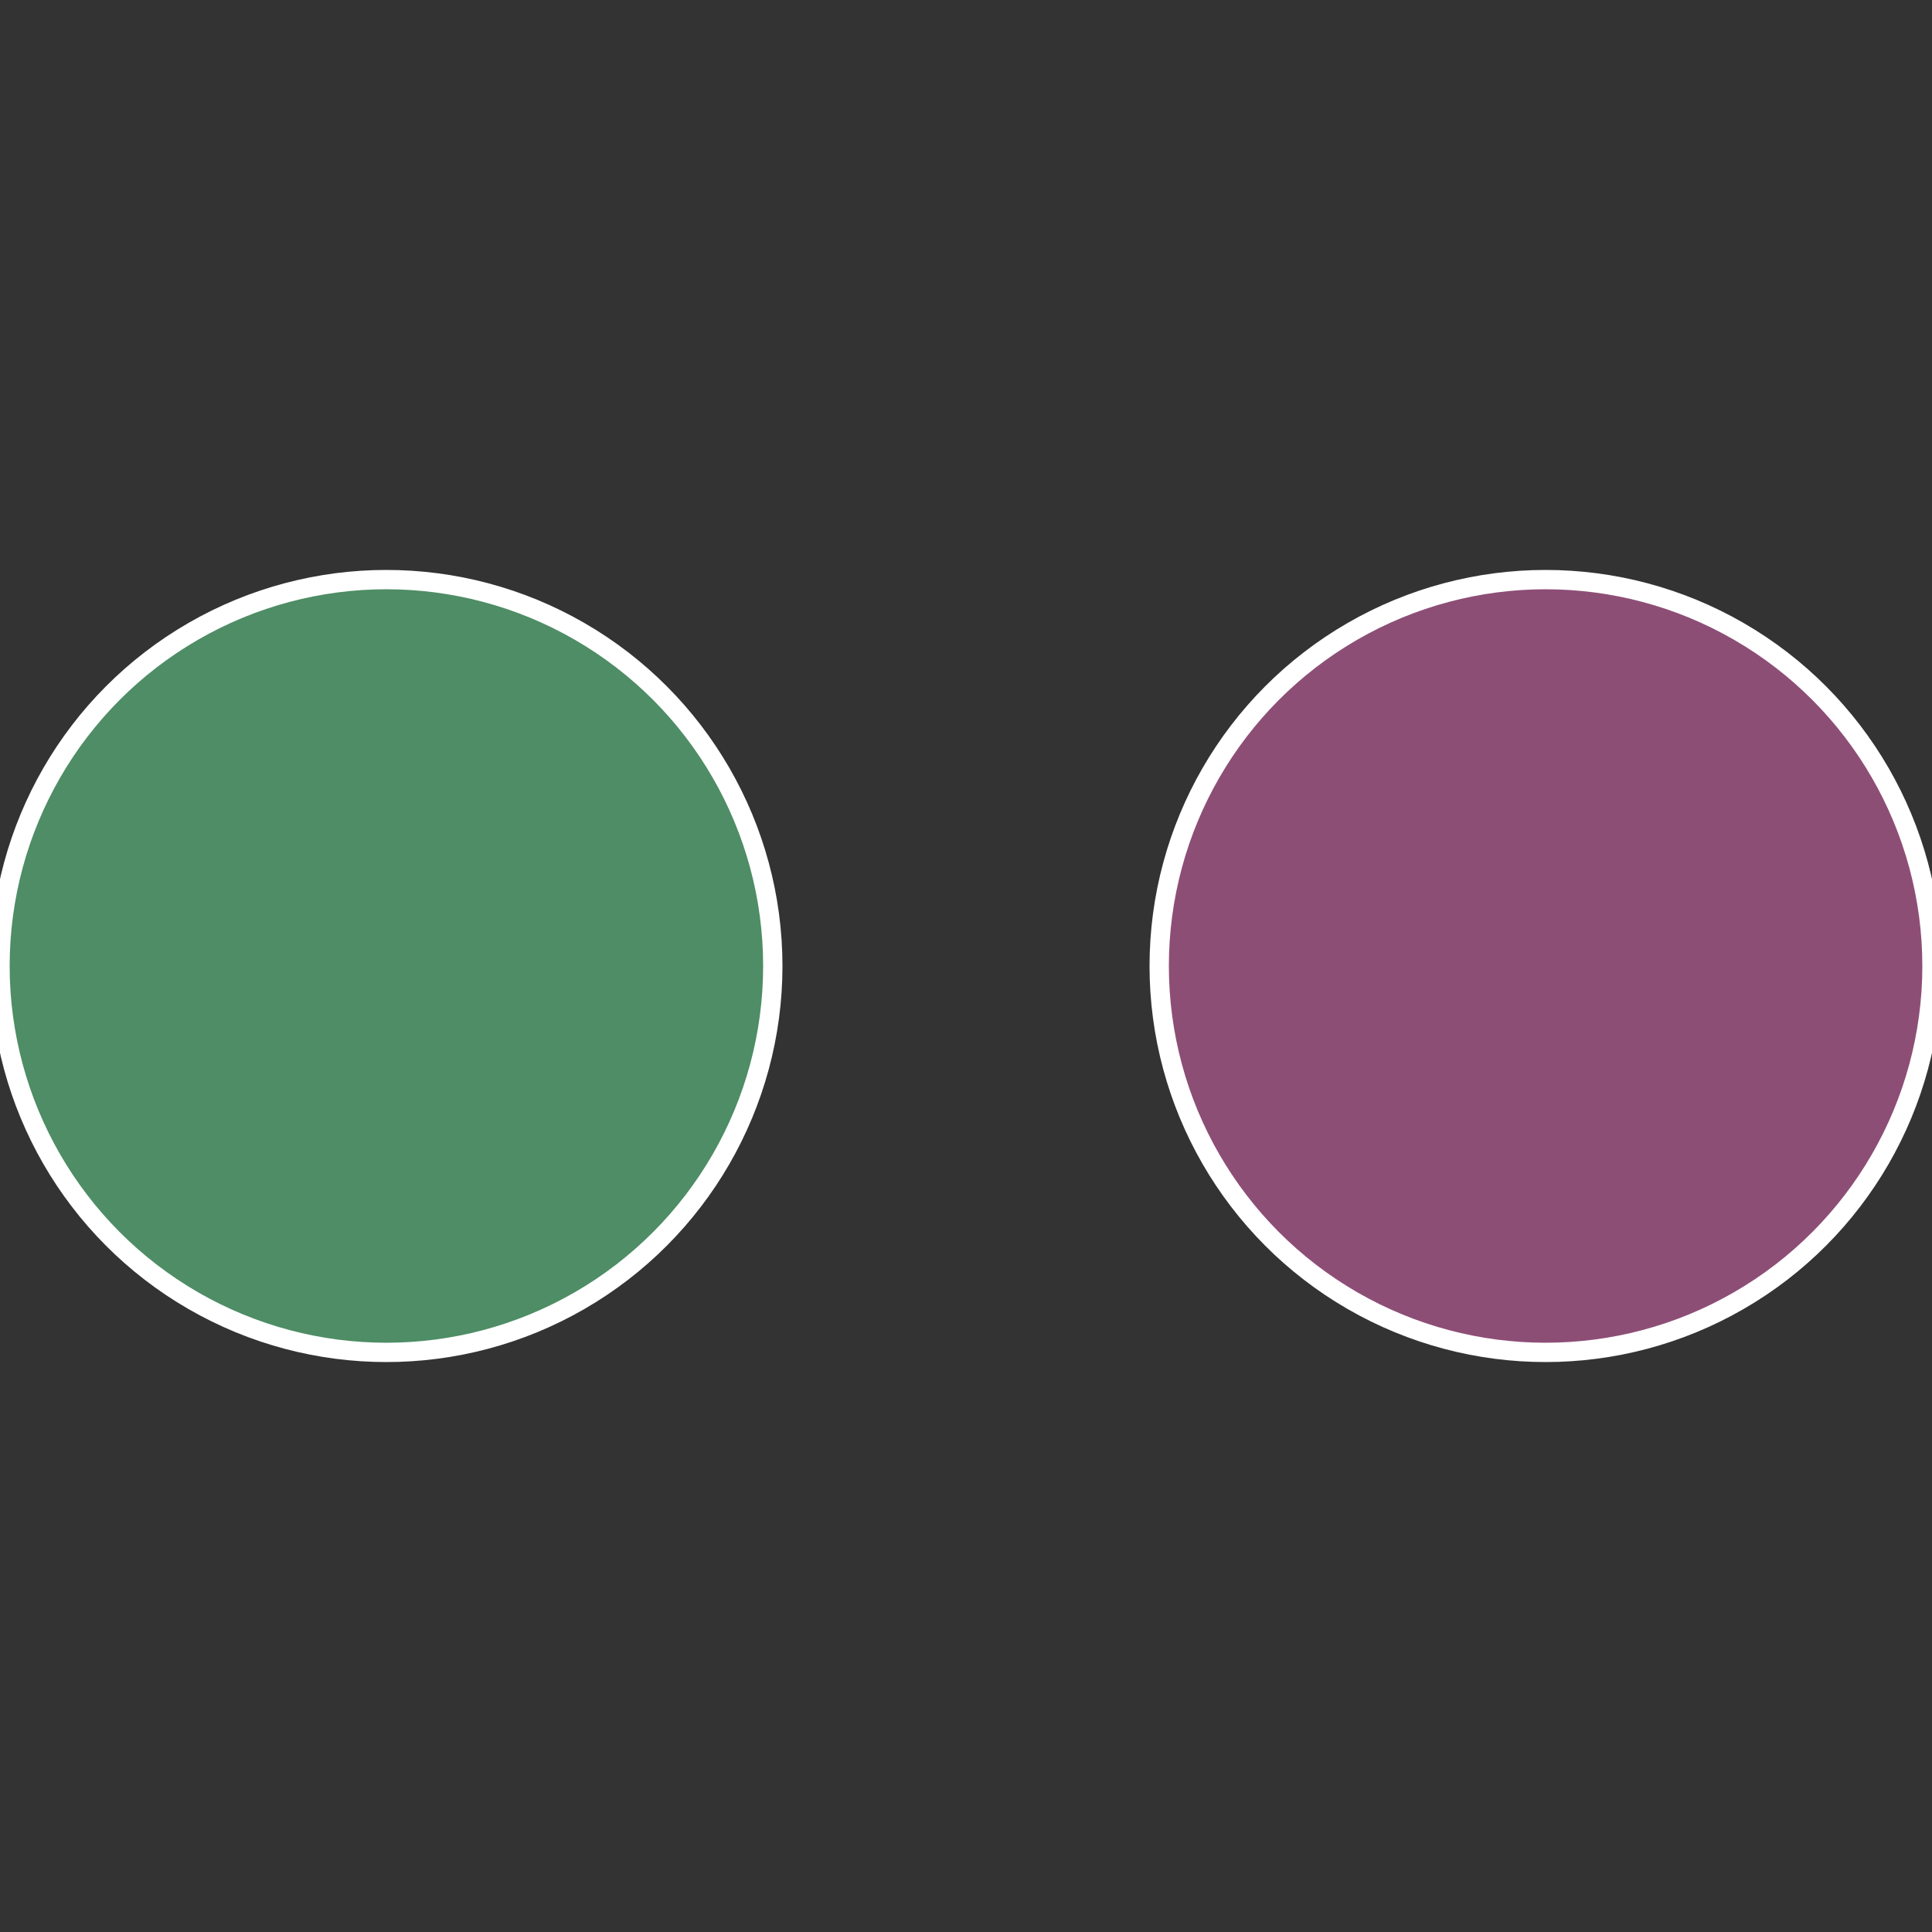
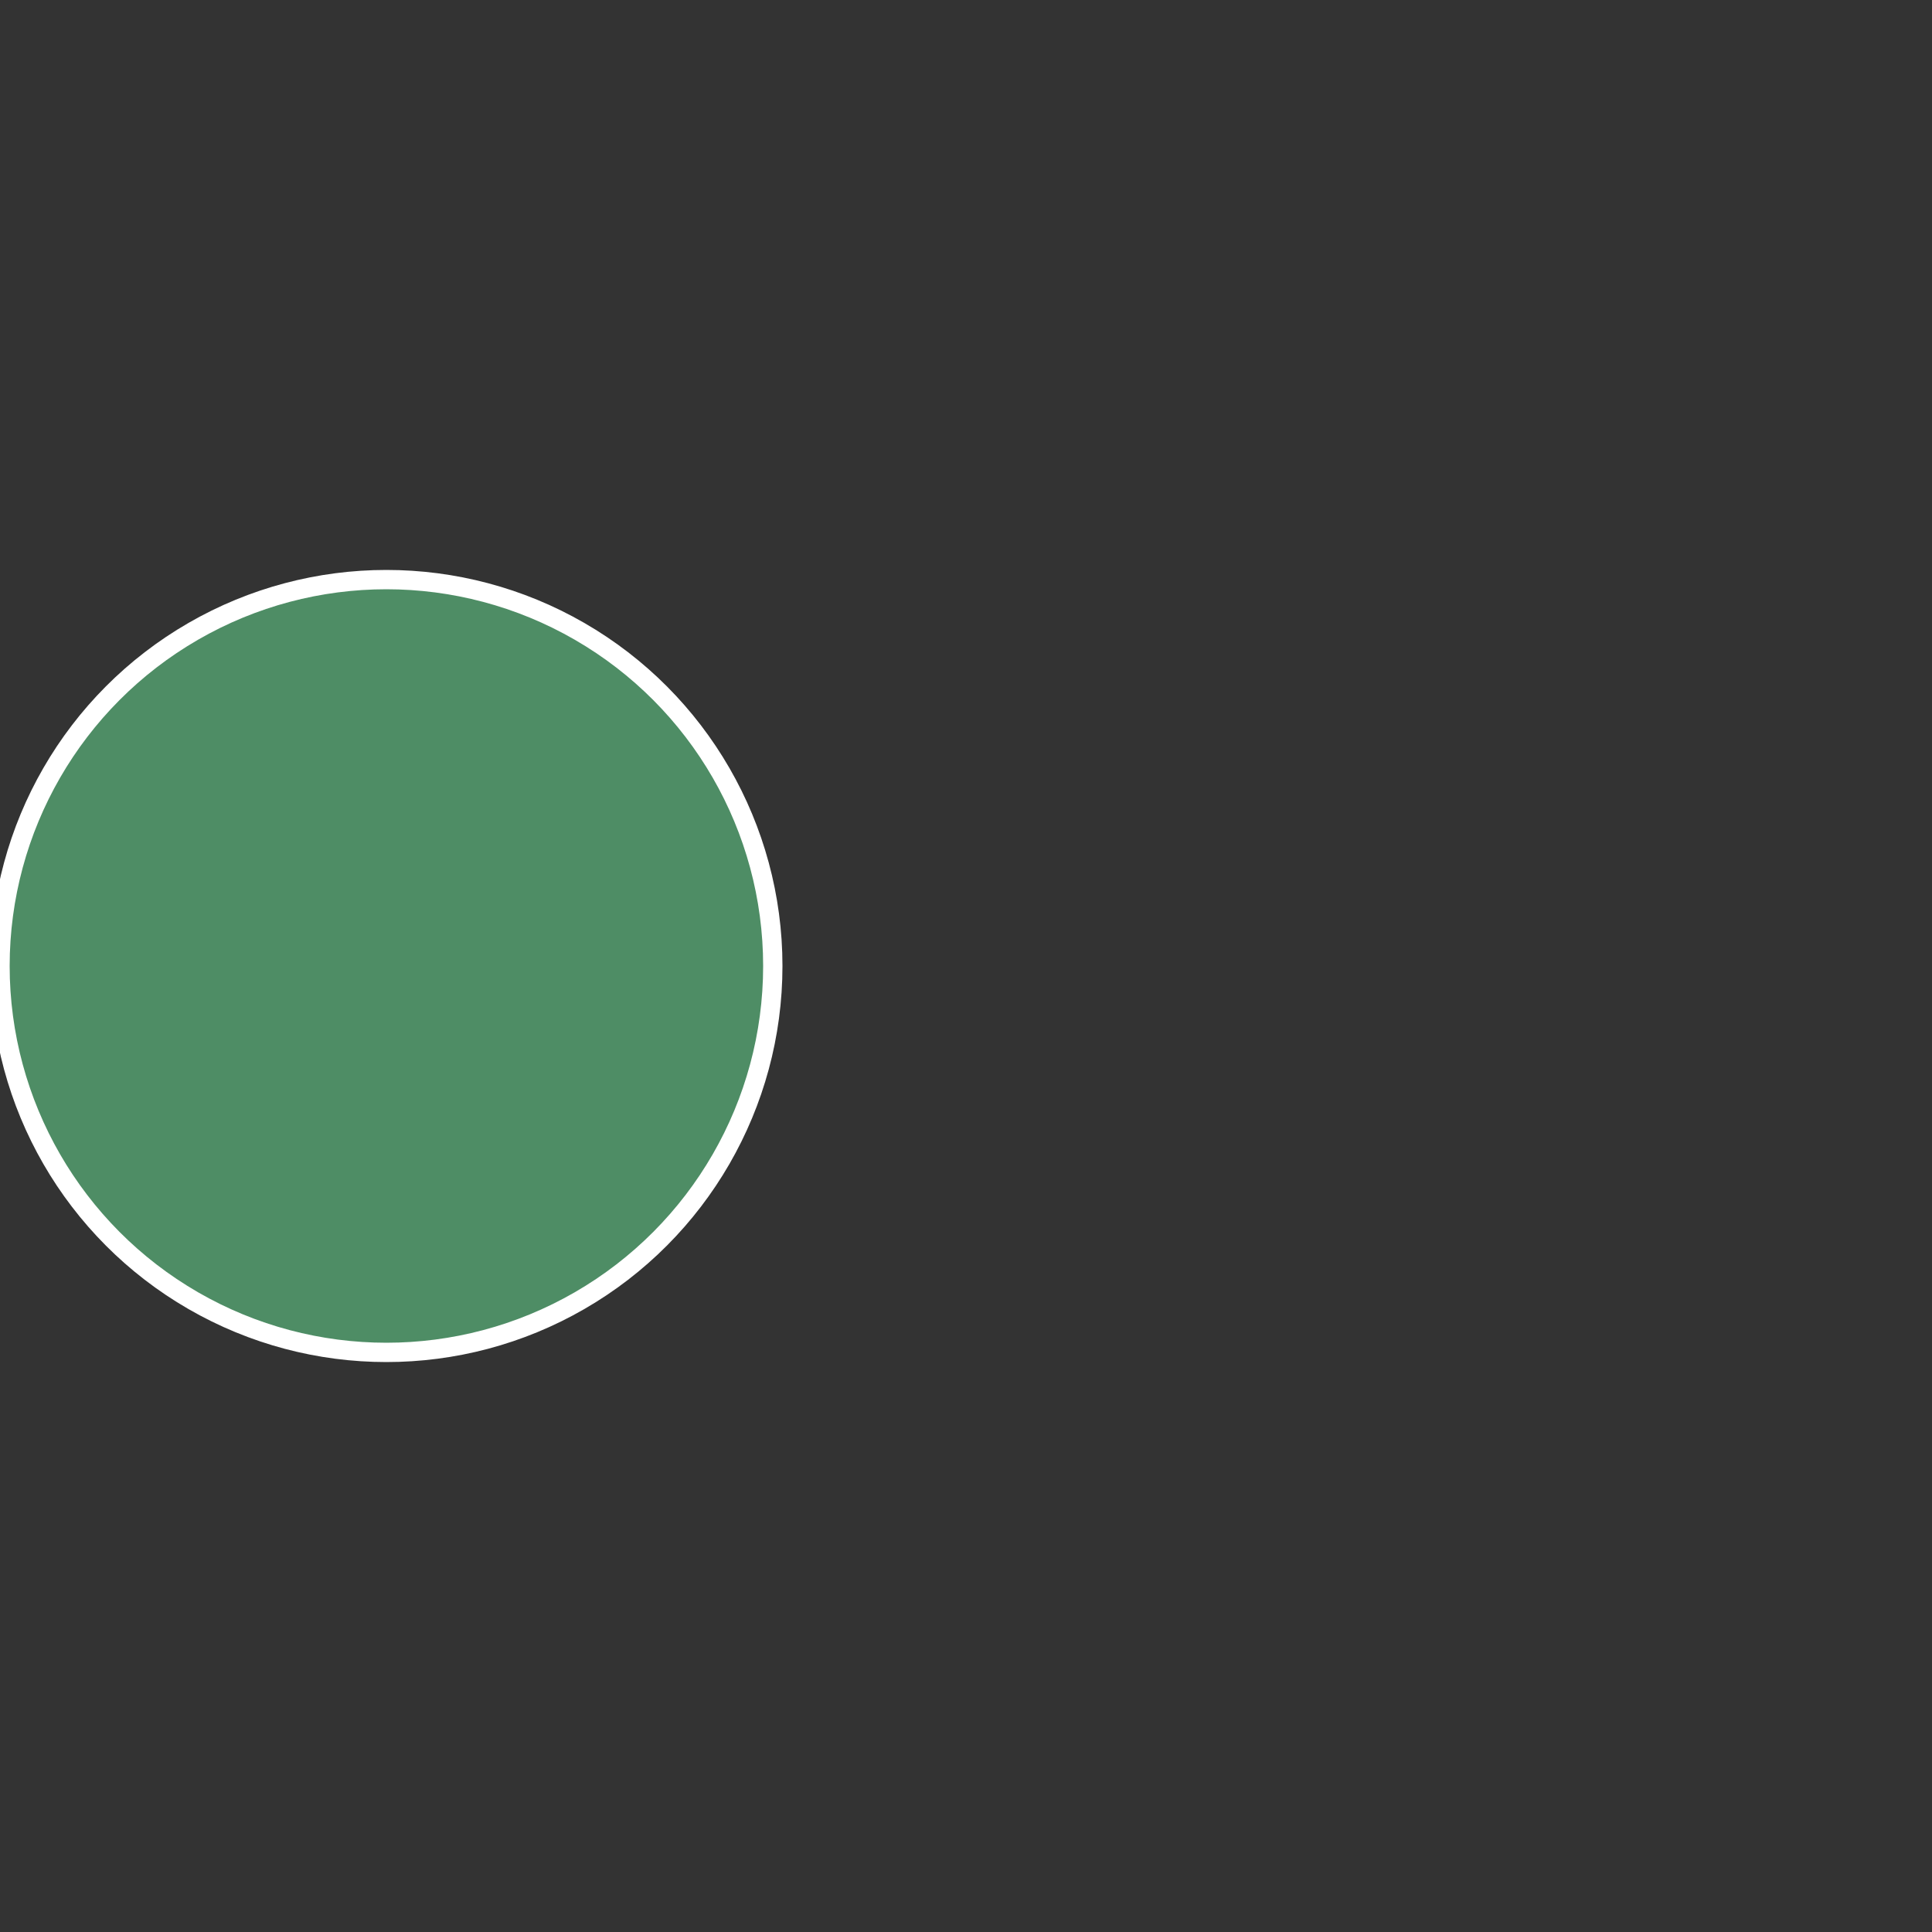
<svg xmlns="http://www.w3.org/2000/svg" width="500" height="500" viewBox="-1 -1 2 2">
  <rect x="-1" y="-1" width="2" height="2" fill="#333333" stroke="none" />
-   <circle cx="0.6" cy="0" r="0.4" fill="#8d4e76" stroke="#fff" stroke-width="1%" />
  <circle cx="-0.6" cy="7.3478807948841E-17" r="0.4" fill="#4e8d65" stroke="#fff" stroke-width="1%" />
</svg>